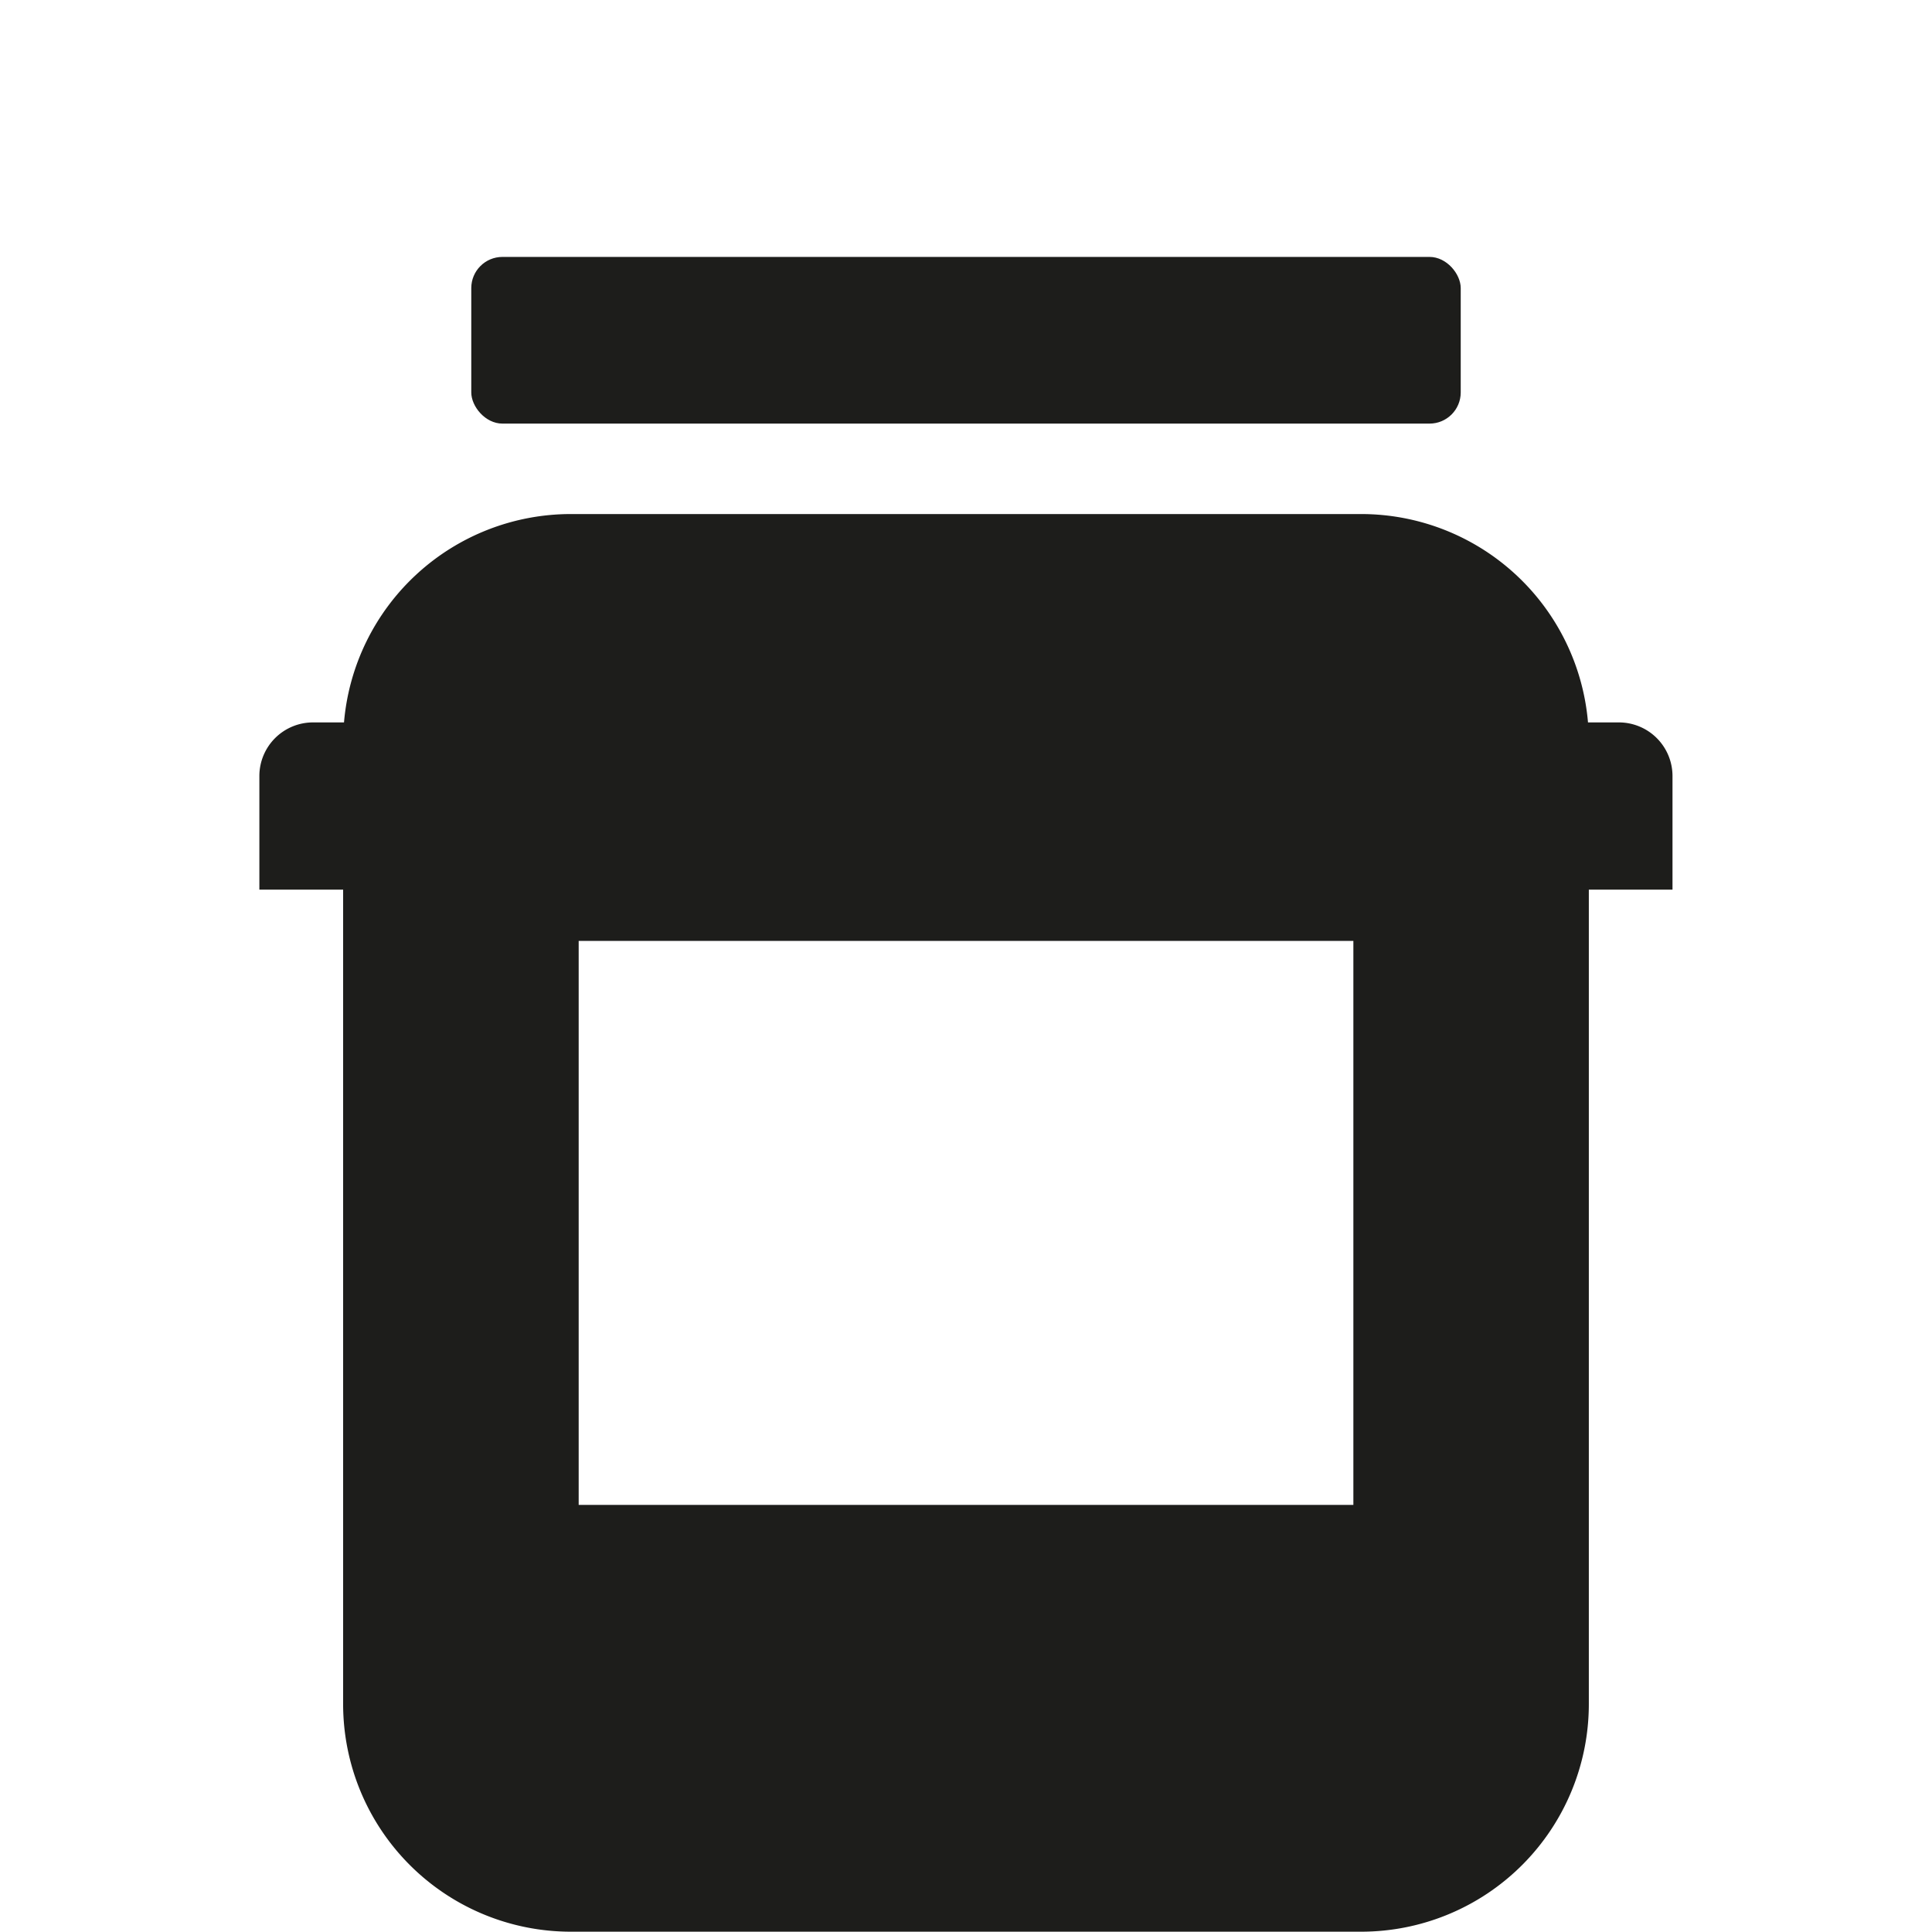
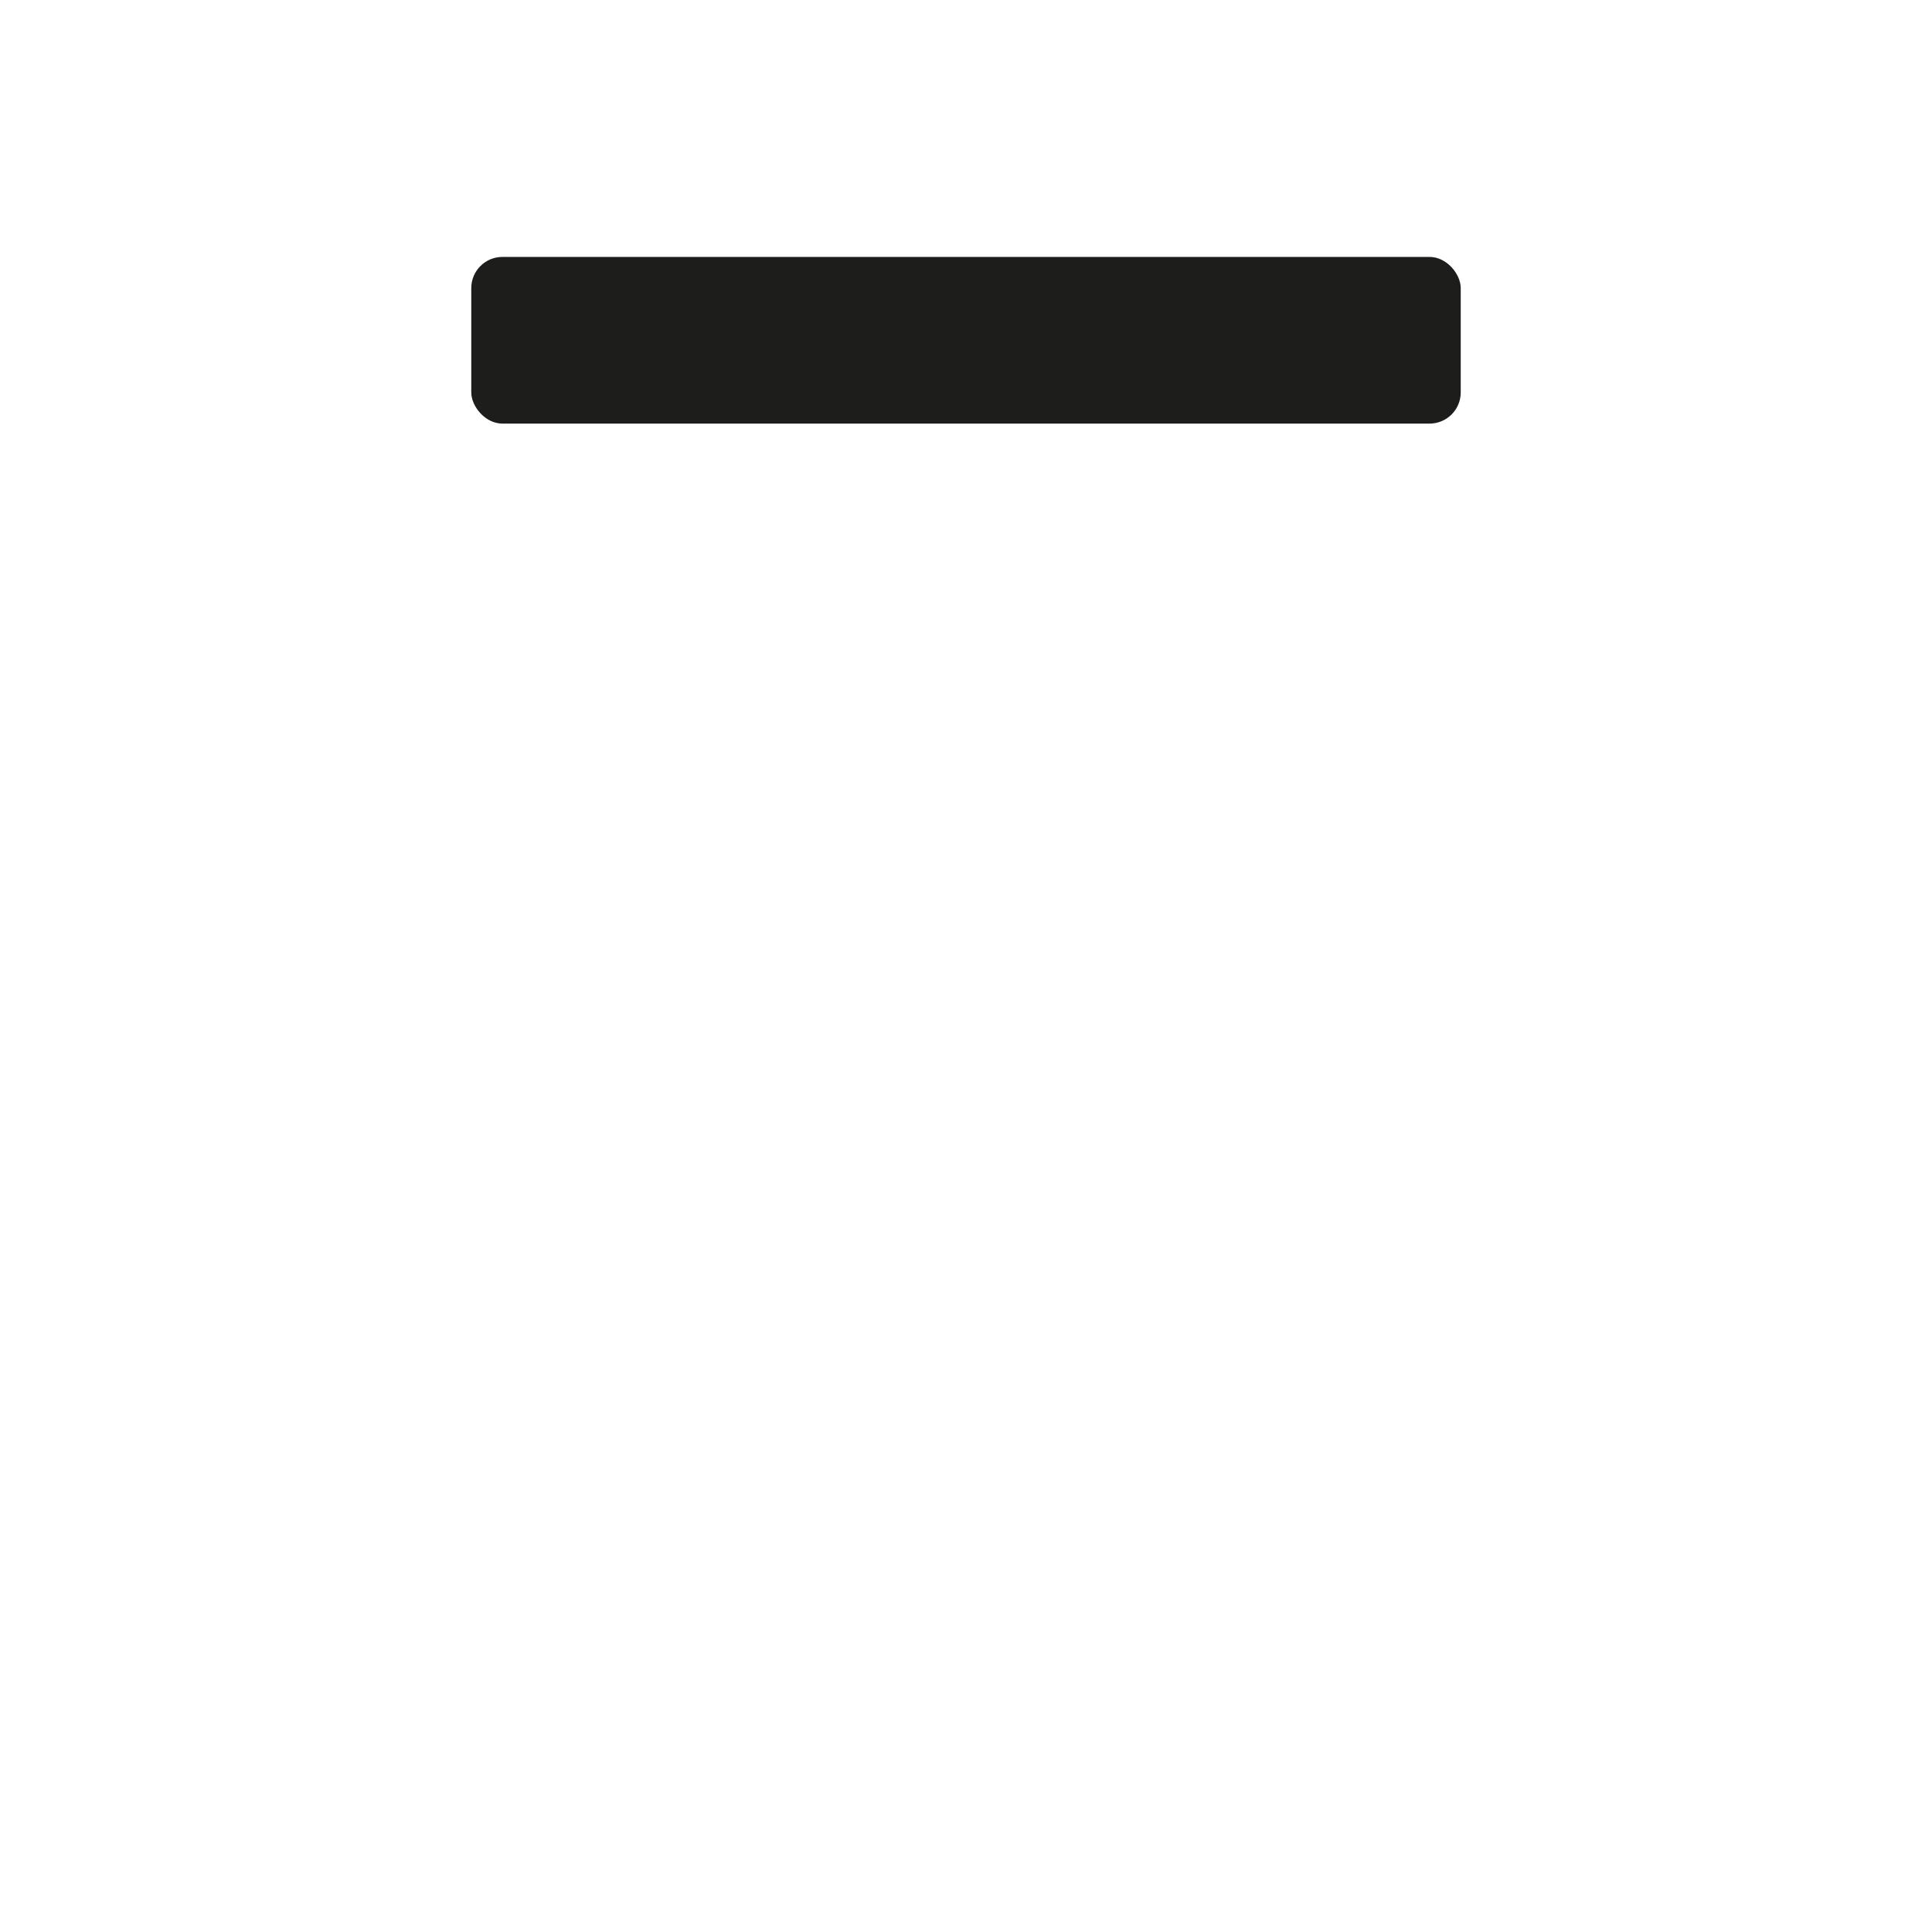
<svg xmlns="http://www.w3.org/2000/svg" id="Capa_1" data-name="Capa 1" viewBox="0 0 441.27 441.27">
  <defs>
    <style>.cls-1{fill:#1d1d1b;}</style>
  </defs>
  <rect class="cls-1" x="107.64" y="58.68" width="225.99" height="38.07" rx="7.12" />
-   <path class="cls-1" d="M382,177.2A12.25,12.25,0,0,0,369.78,165H362.7a52,52,0,0,0-51.81-47.59H130.38A52,52,0,0,0,78.57,165H71.49A12.25,12.25,0,0,0,59.24,177.2v26H78.37v186a52,52,0,0,0,52,52H310.89a52,52,0,0,0,52-52v-186H382ZM309.11,343.72H132.17V214.91H309.11Z" />
</svg>